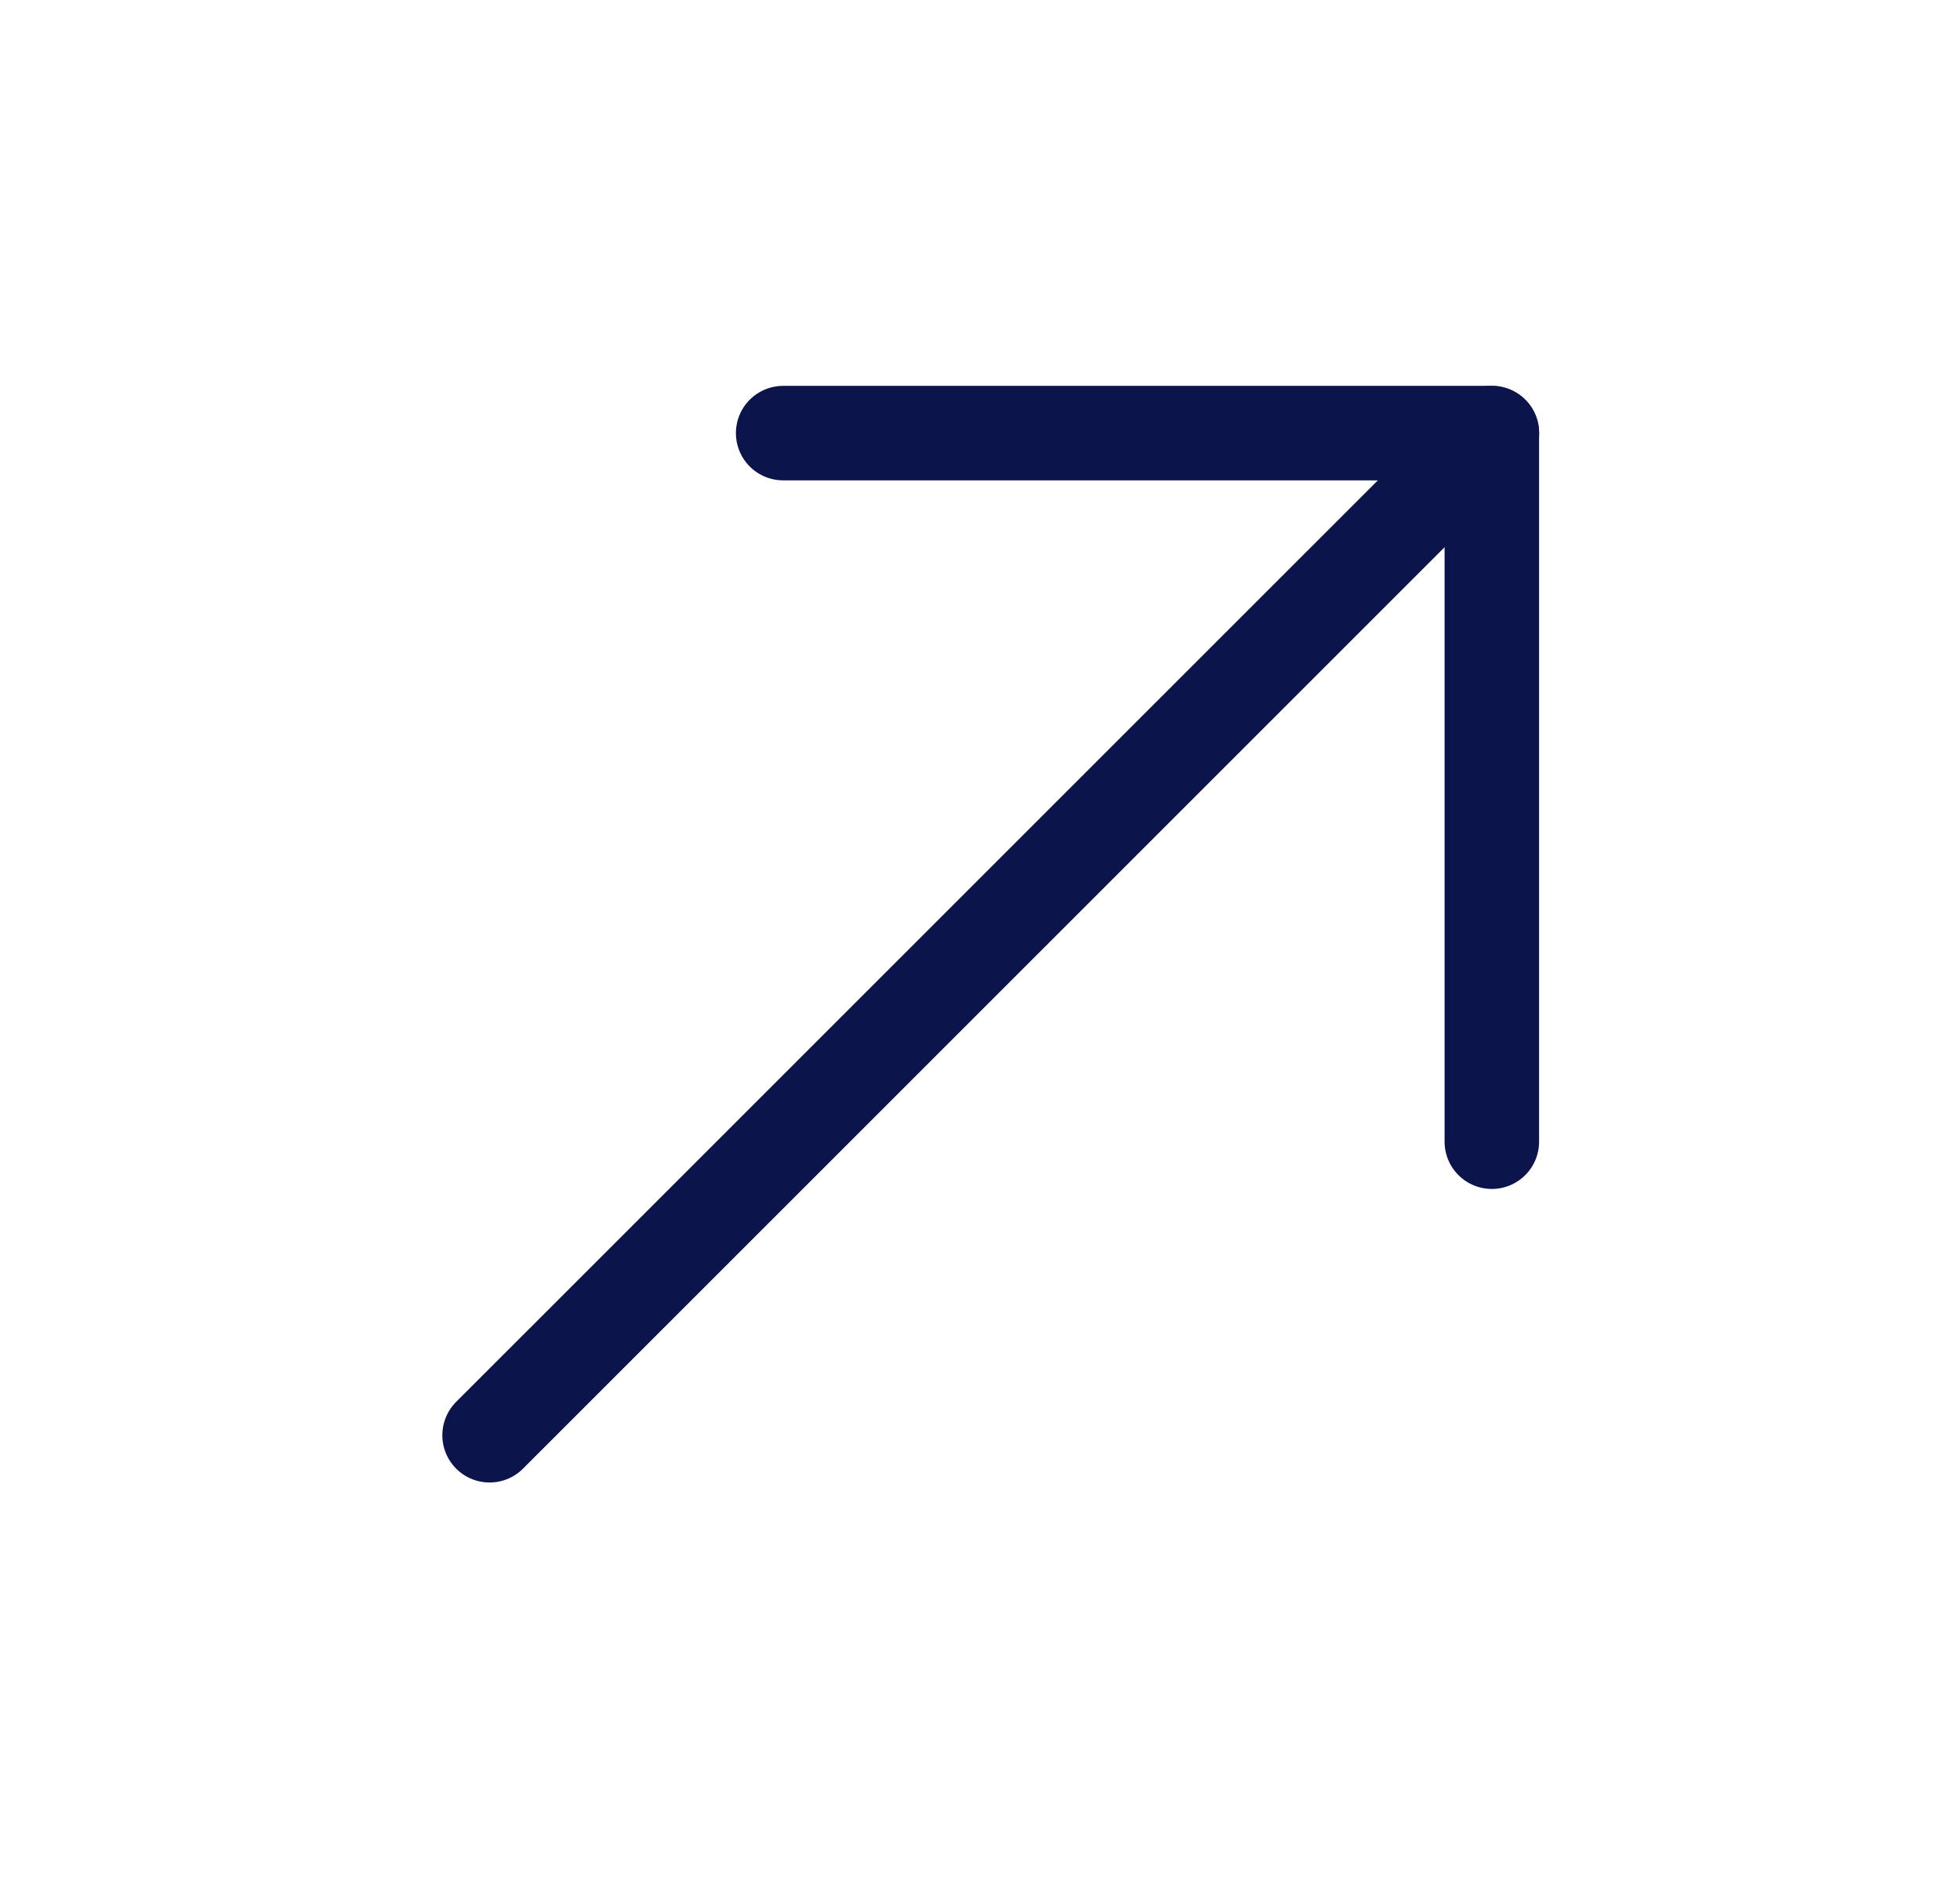
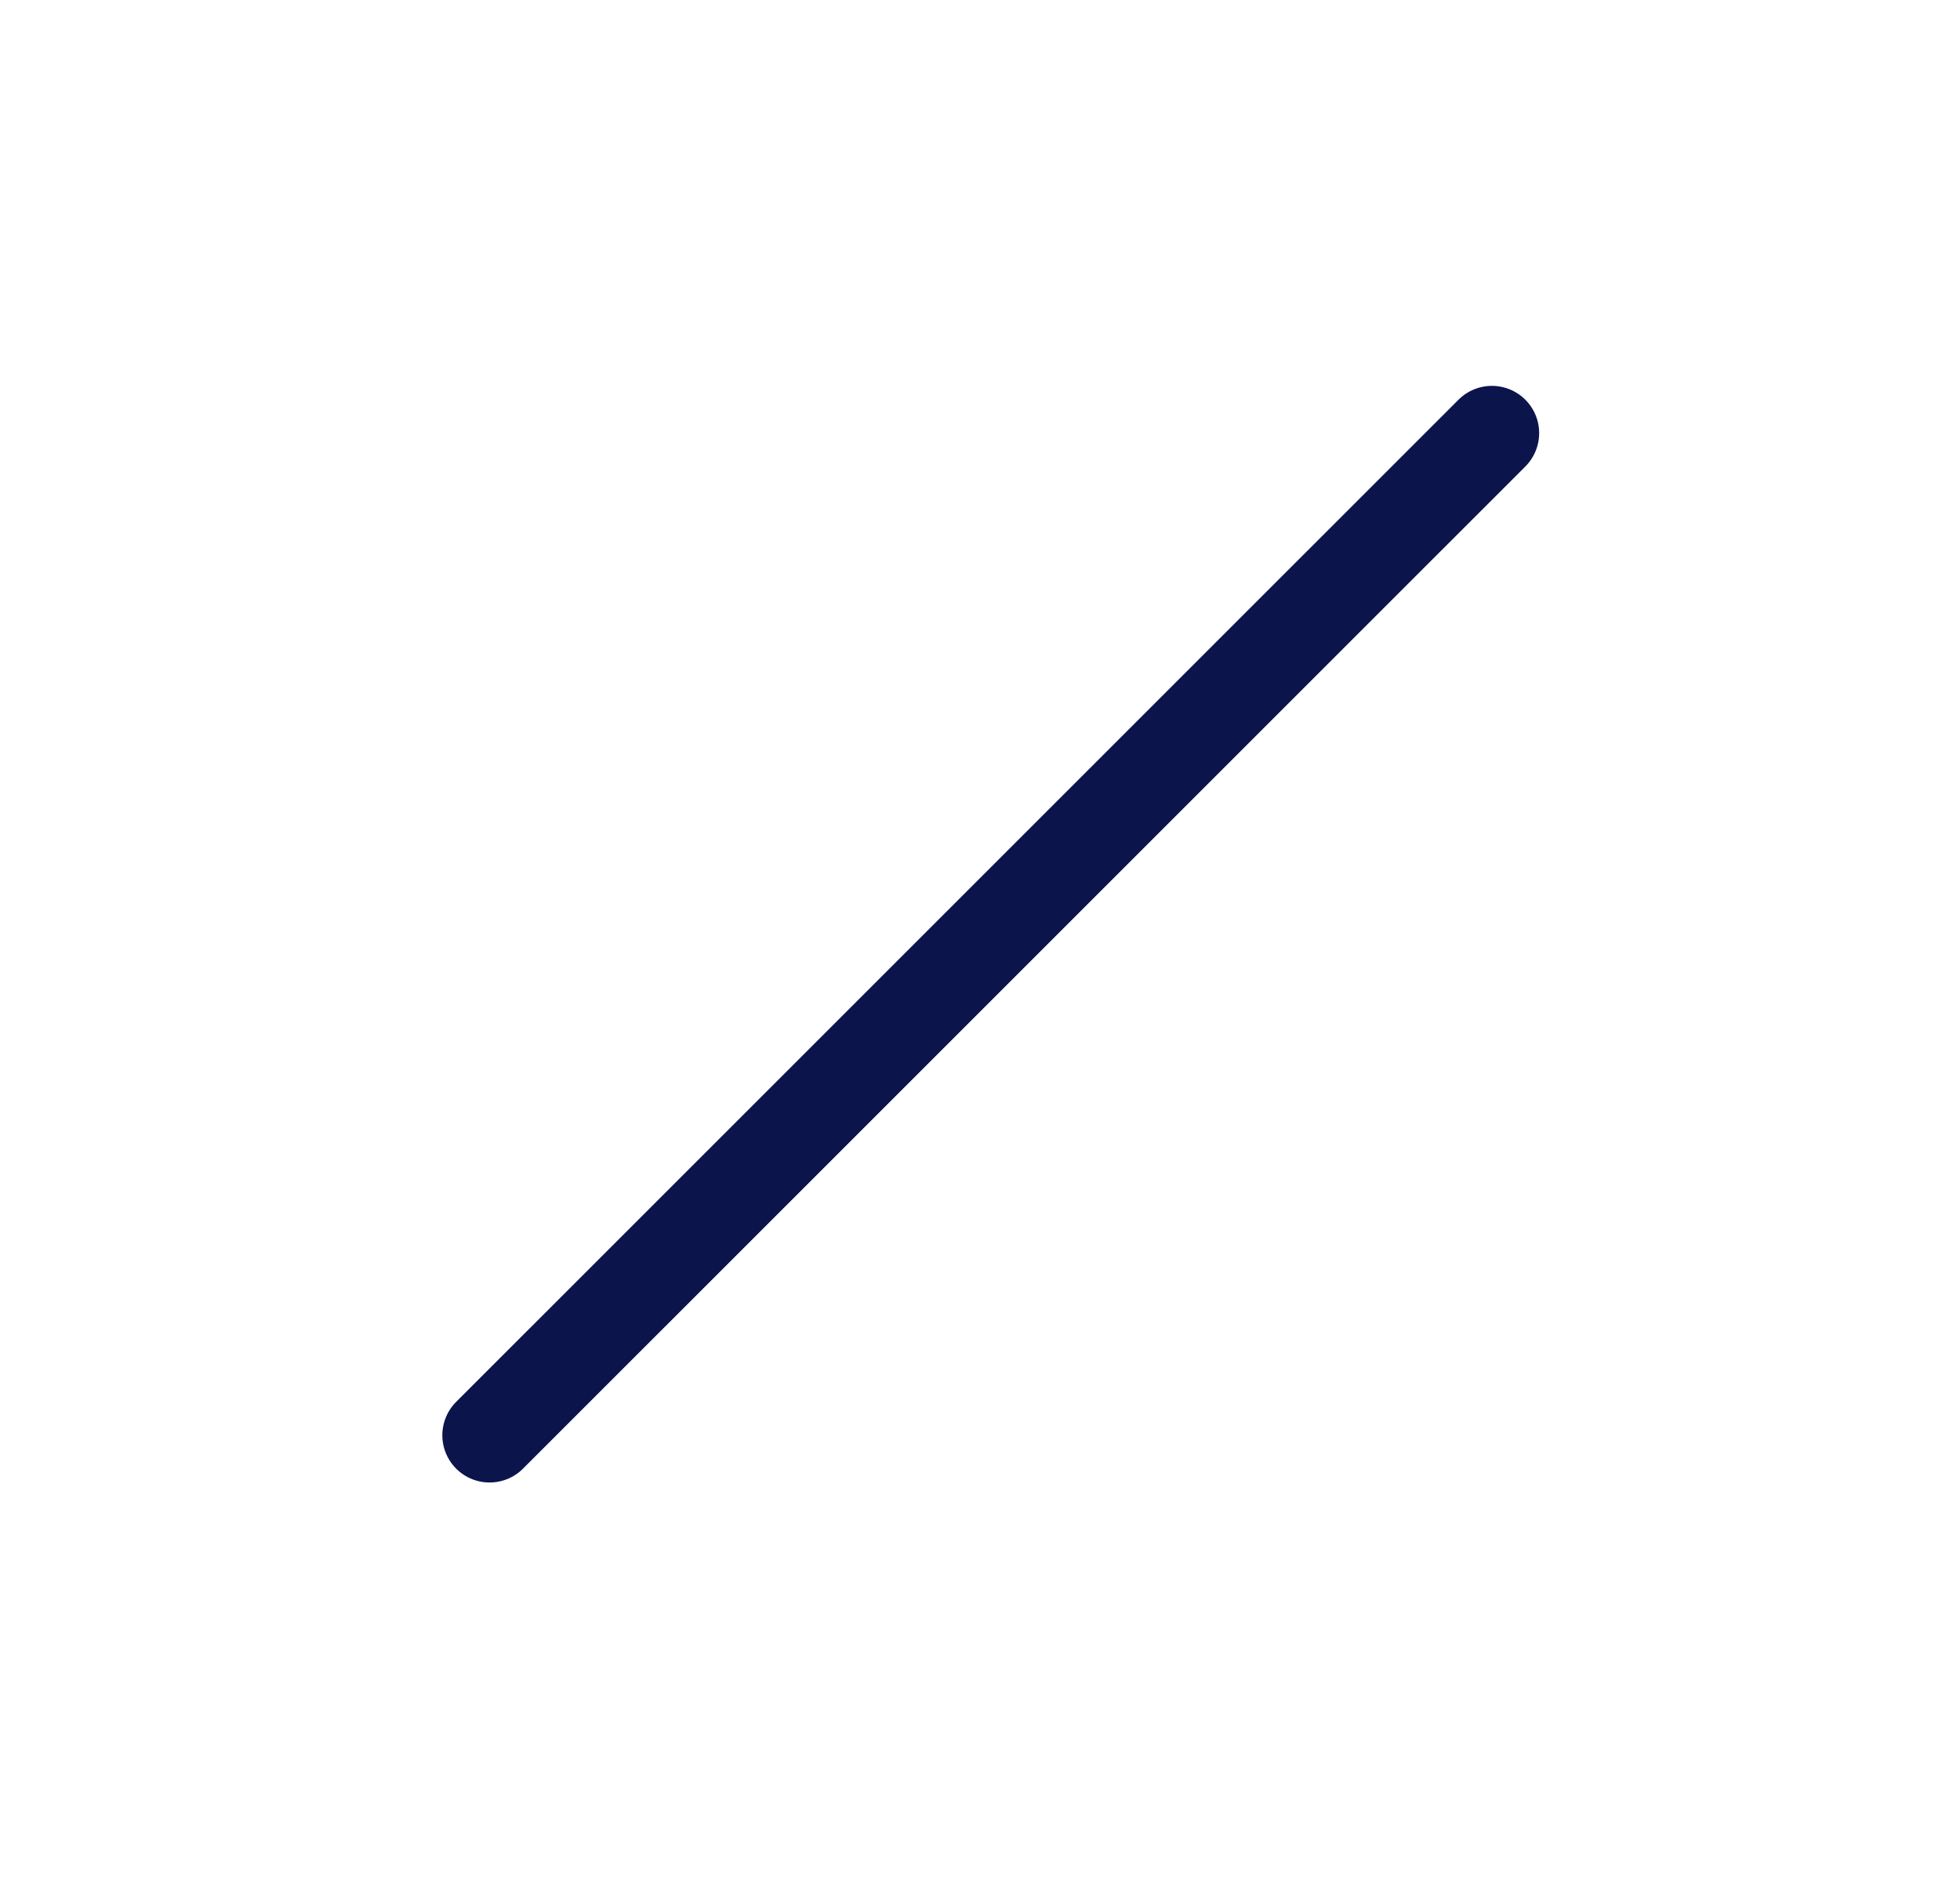
<svg xmlns="http://www.w3.org/2000/svg" width="28" height="27" viewBox="0 0 28 27" fill="none">
-   <path d="M11.188 6.188H21.312V16.312" stroke="#0C144C" stroke-width="1.35" stroke-linecap="round" stroke-linejoin="round" />
  <path d="M6.994 20.506L21.313 6.188" stroke="#0C144C" stroke-width="1.35" stroke-linecap="round" stroke-linejoin="round" />
</svg>